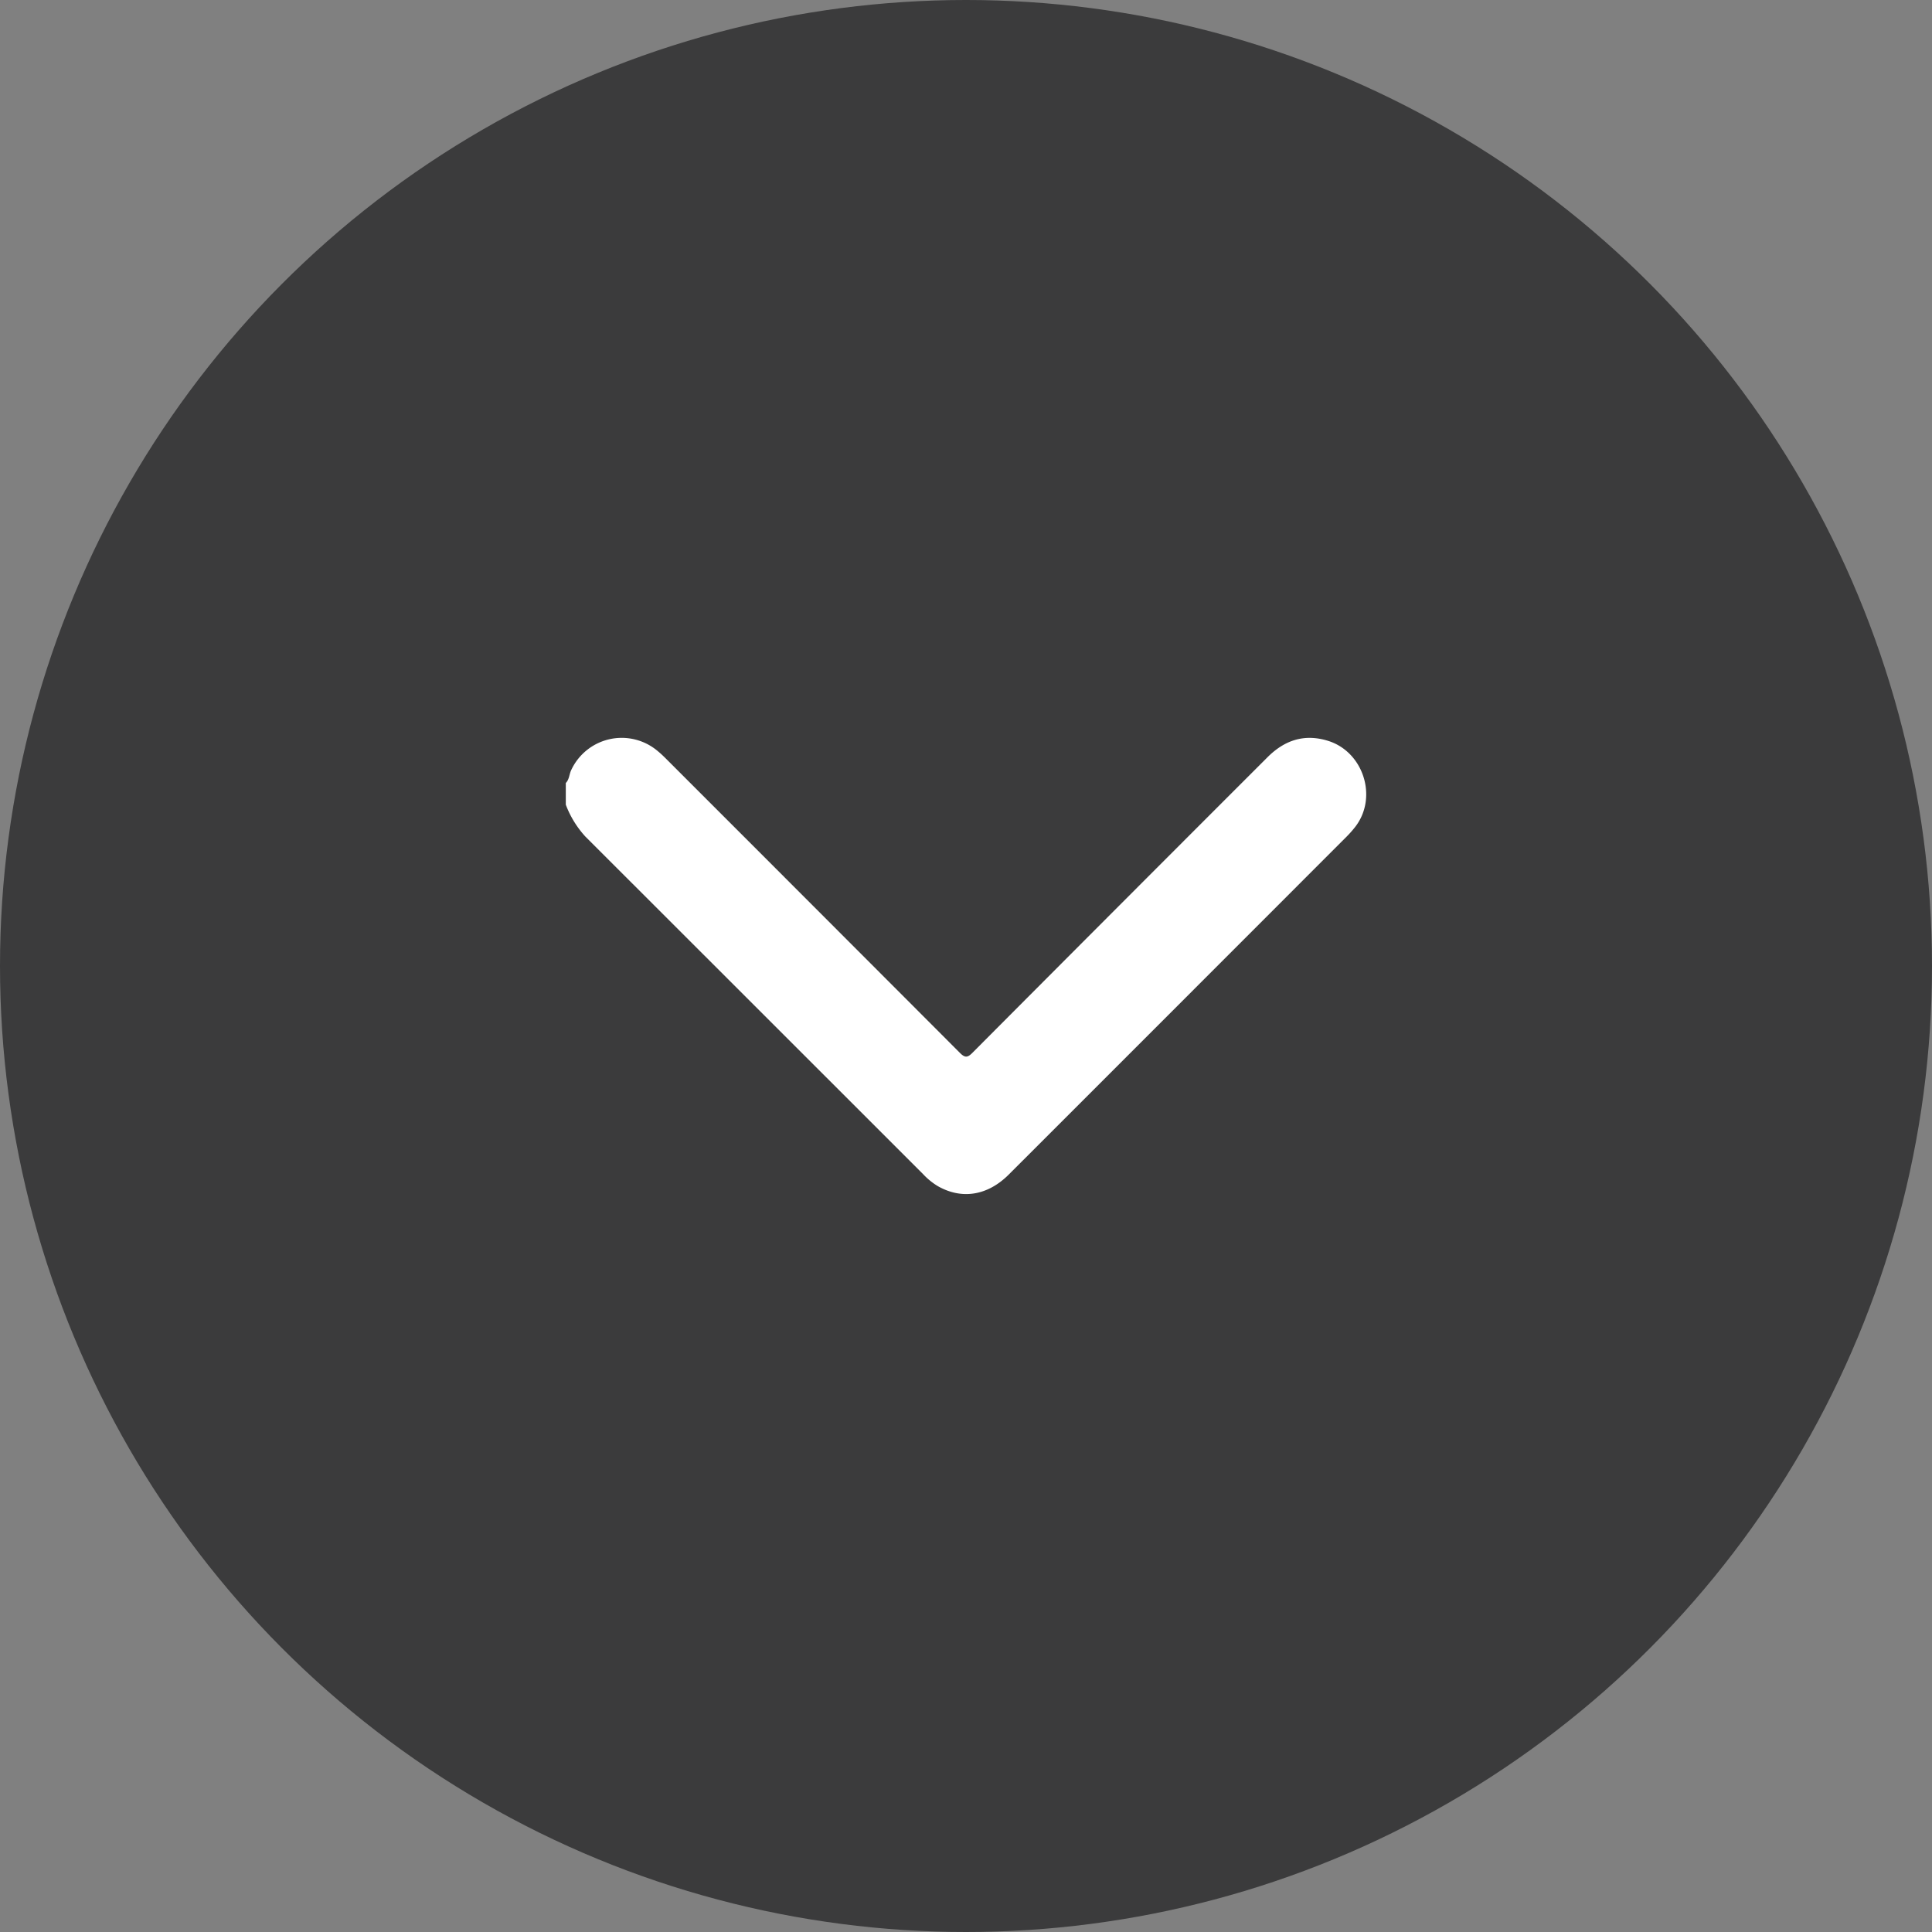
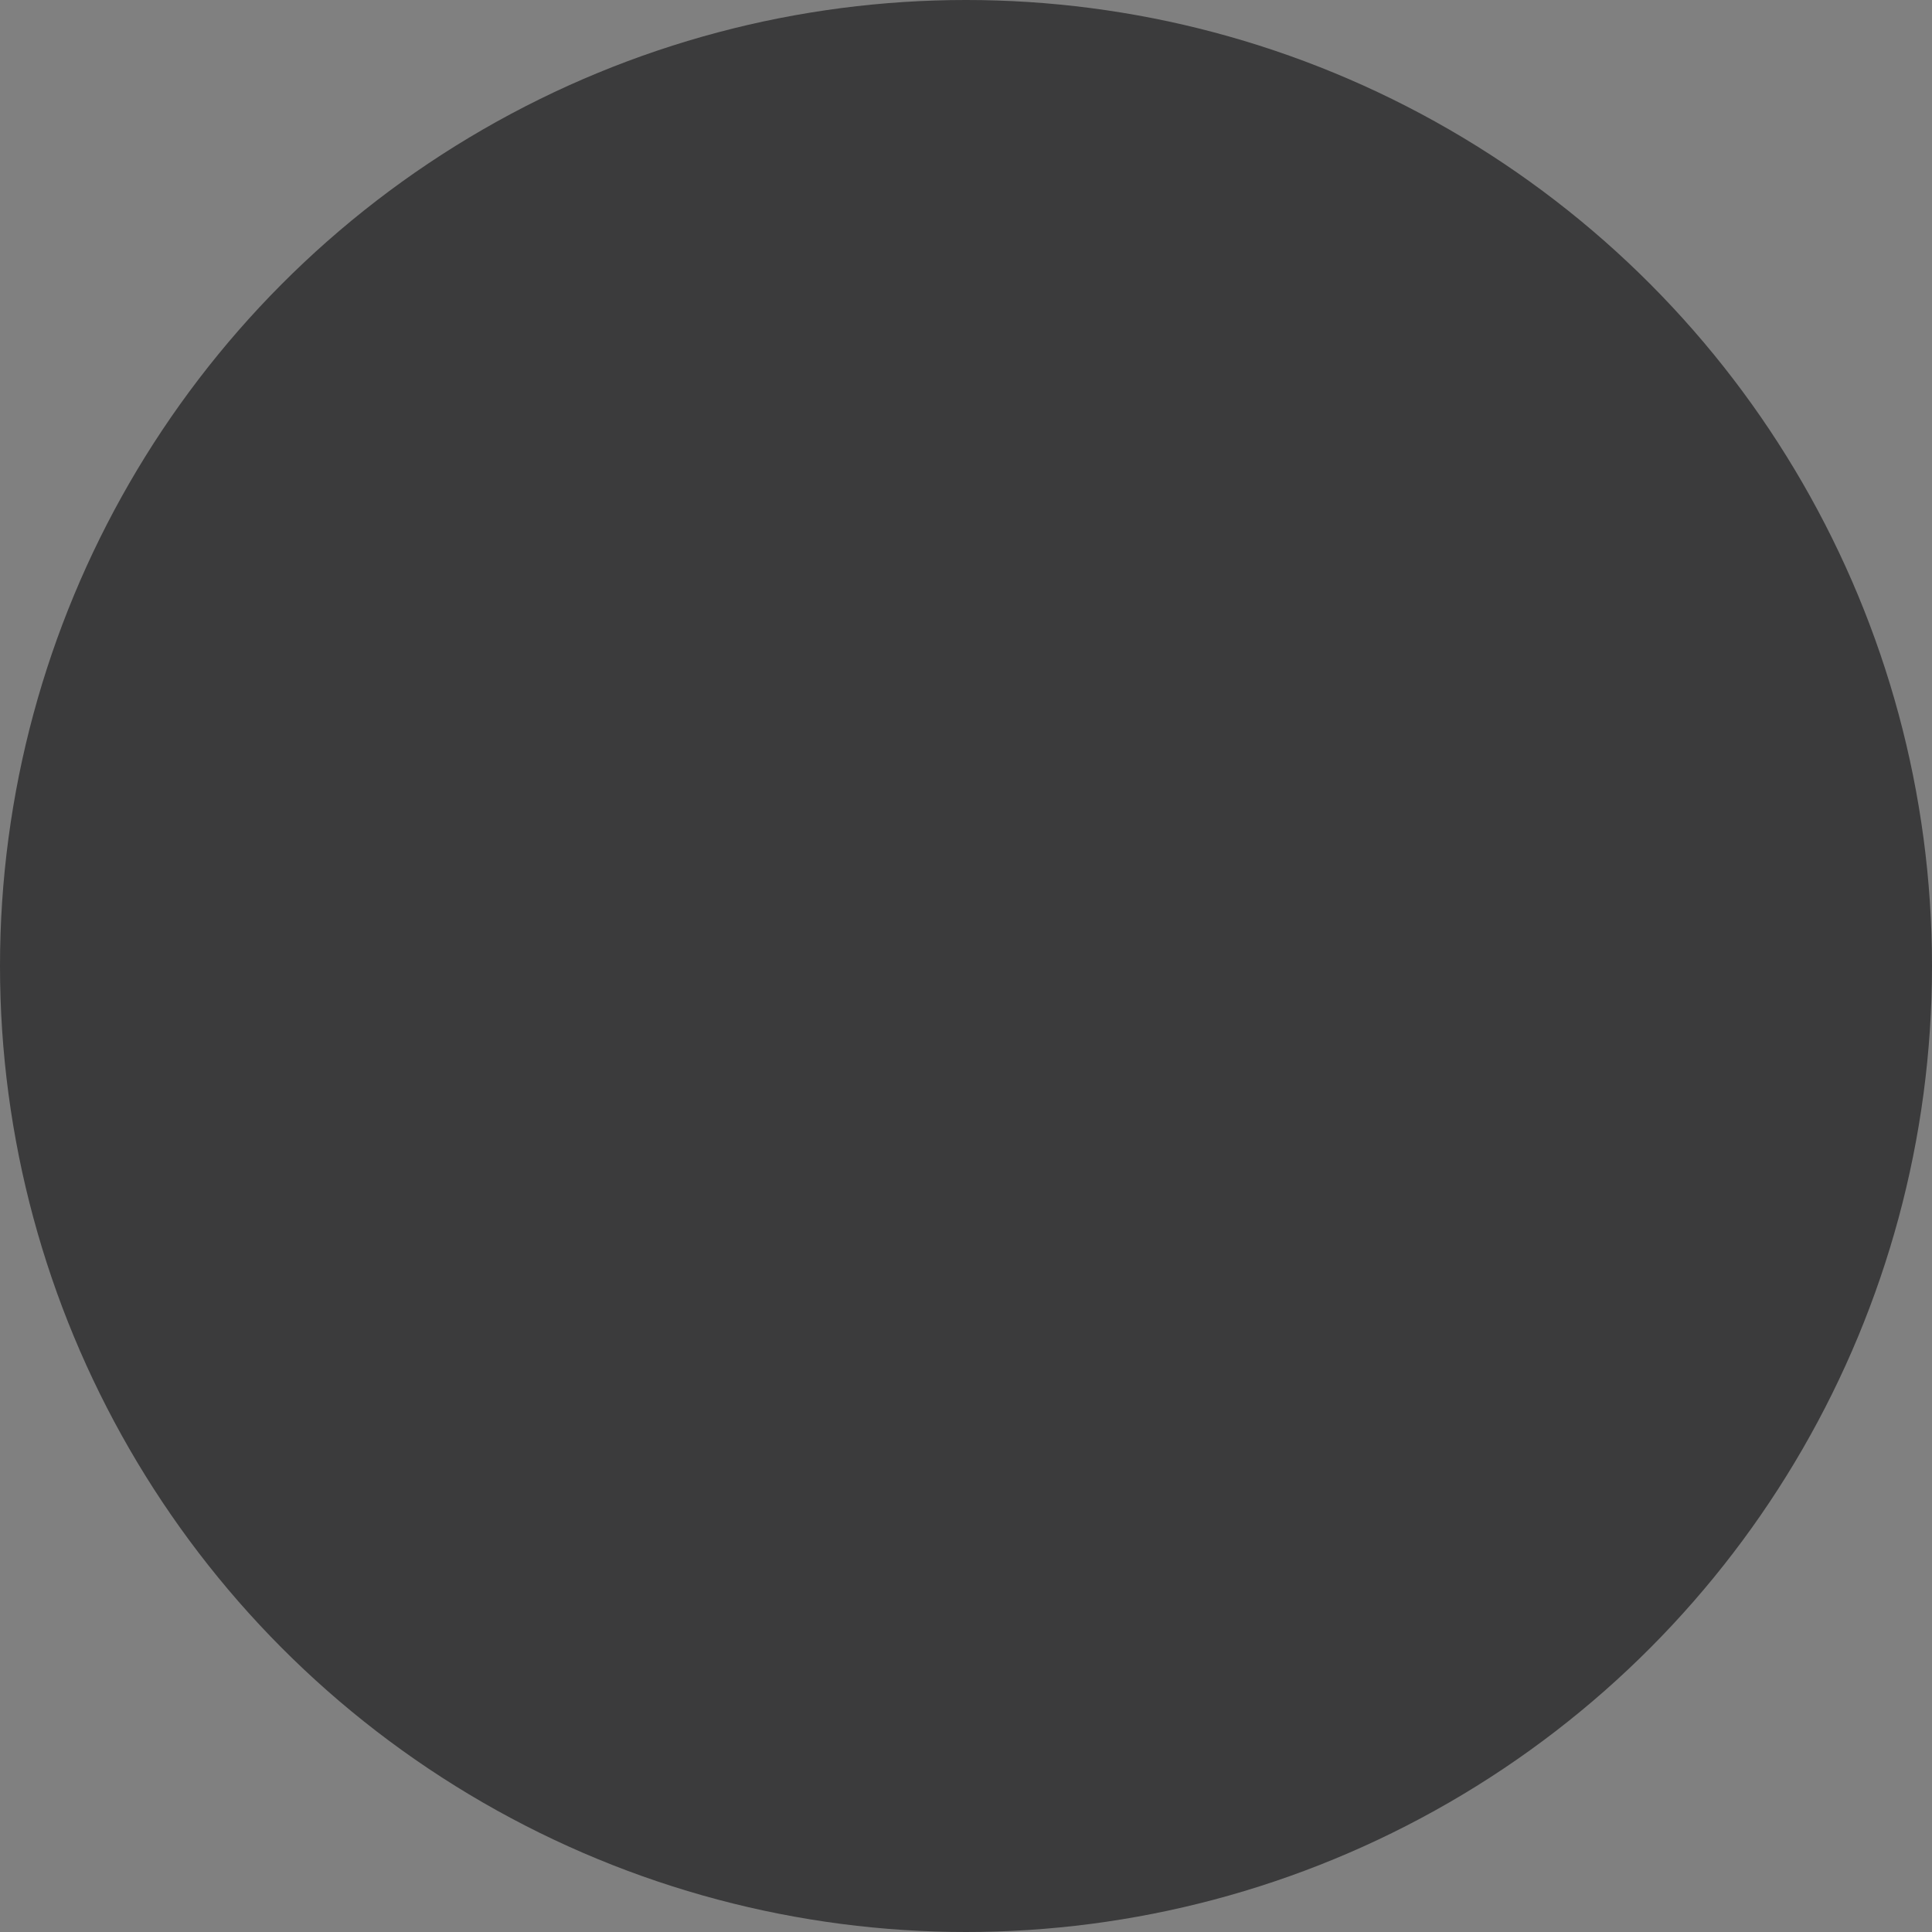
<svg xmlns="http://www.w3.org/2000/svg" id="Layer_1" data-name="Layer 1" viewBox="0 0 500 500">
  <rect x="0" y="0" width="500" height="500" fill="#808080" stroke="none" />
  <defs>
    <style>.cls-1{fill:#3b3b3c;}.cls-2{fill:#fff;}</style>
  </defs>
  <circle class="cls-1" cx="250" cy="250" r="250" />
-   <path class="cls-2" d="M146.43,202.64c.94-.95.87-2.32,1.45-3.45a14.41,14.41,0,0,1,22.4-4.76c.78.64,1.51,1.35,2.22,2.06q38,38,75.93,76c1.33,1.34,2,1.21,3.21,0Q289.78,234.2,328,196c4.41-4.42,9.52-6.17,15.64-4.29,9.22,2.82,13,14.62,7.11,22.26a27.62,27.62,0,0,1-2.27,2.57q-43.69,43.73-87.4,87.42c-5.47,5.47-12.15,6.56-18.39,3a17.71,17.71,0,0,1-3.75-3.05q-43.71-43.71-87.43-87.39a25.5,25.5,0,0,1-5.08-8.27Z" />
</svg>